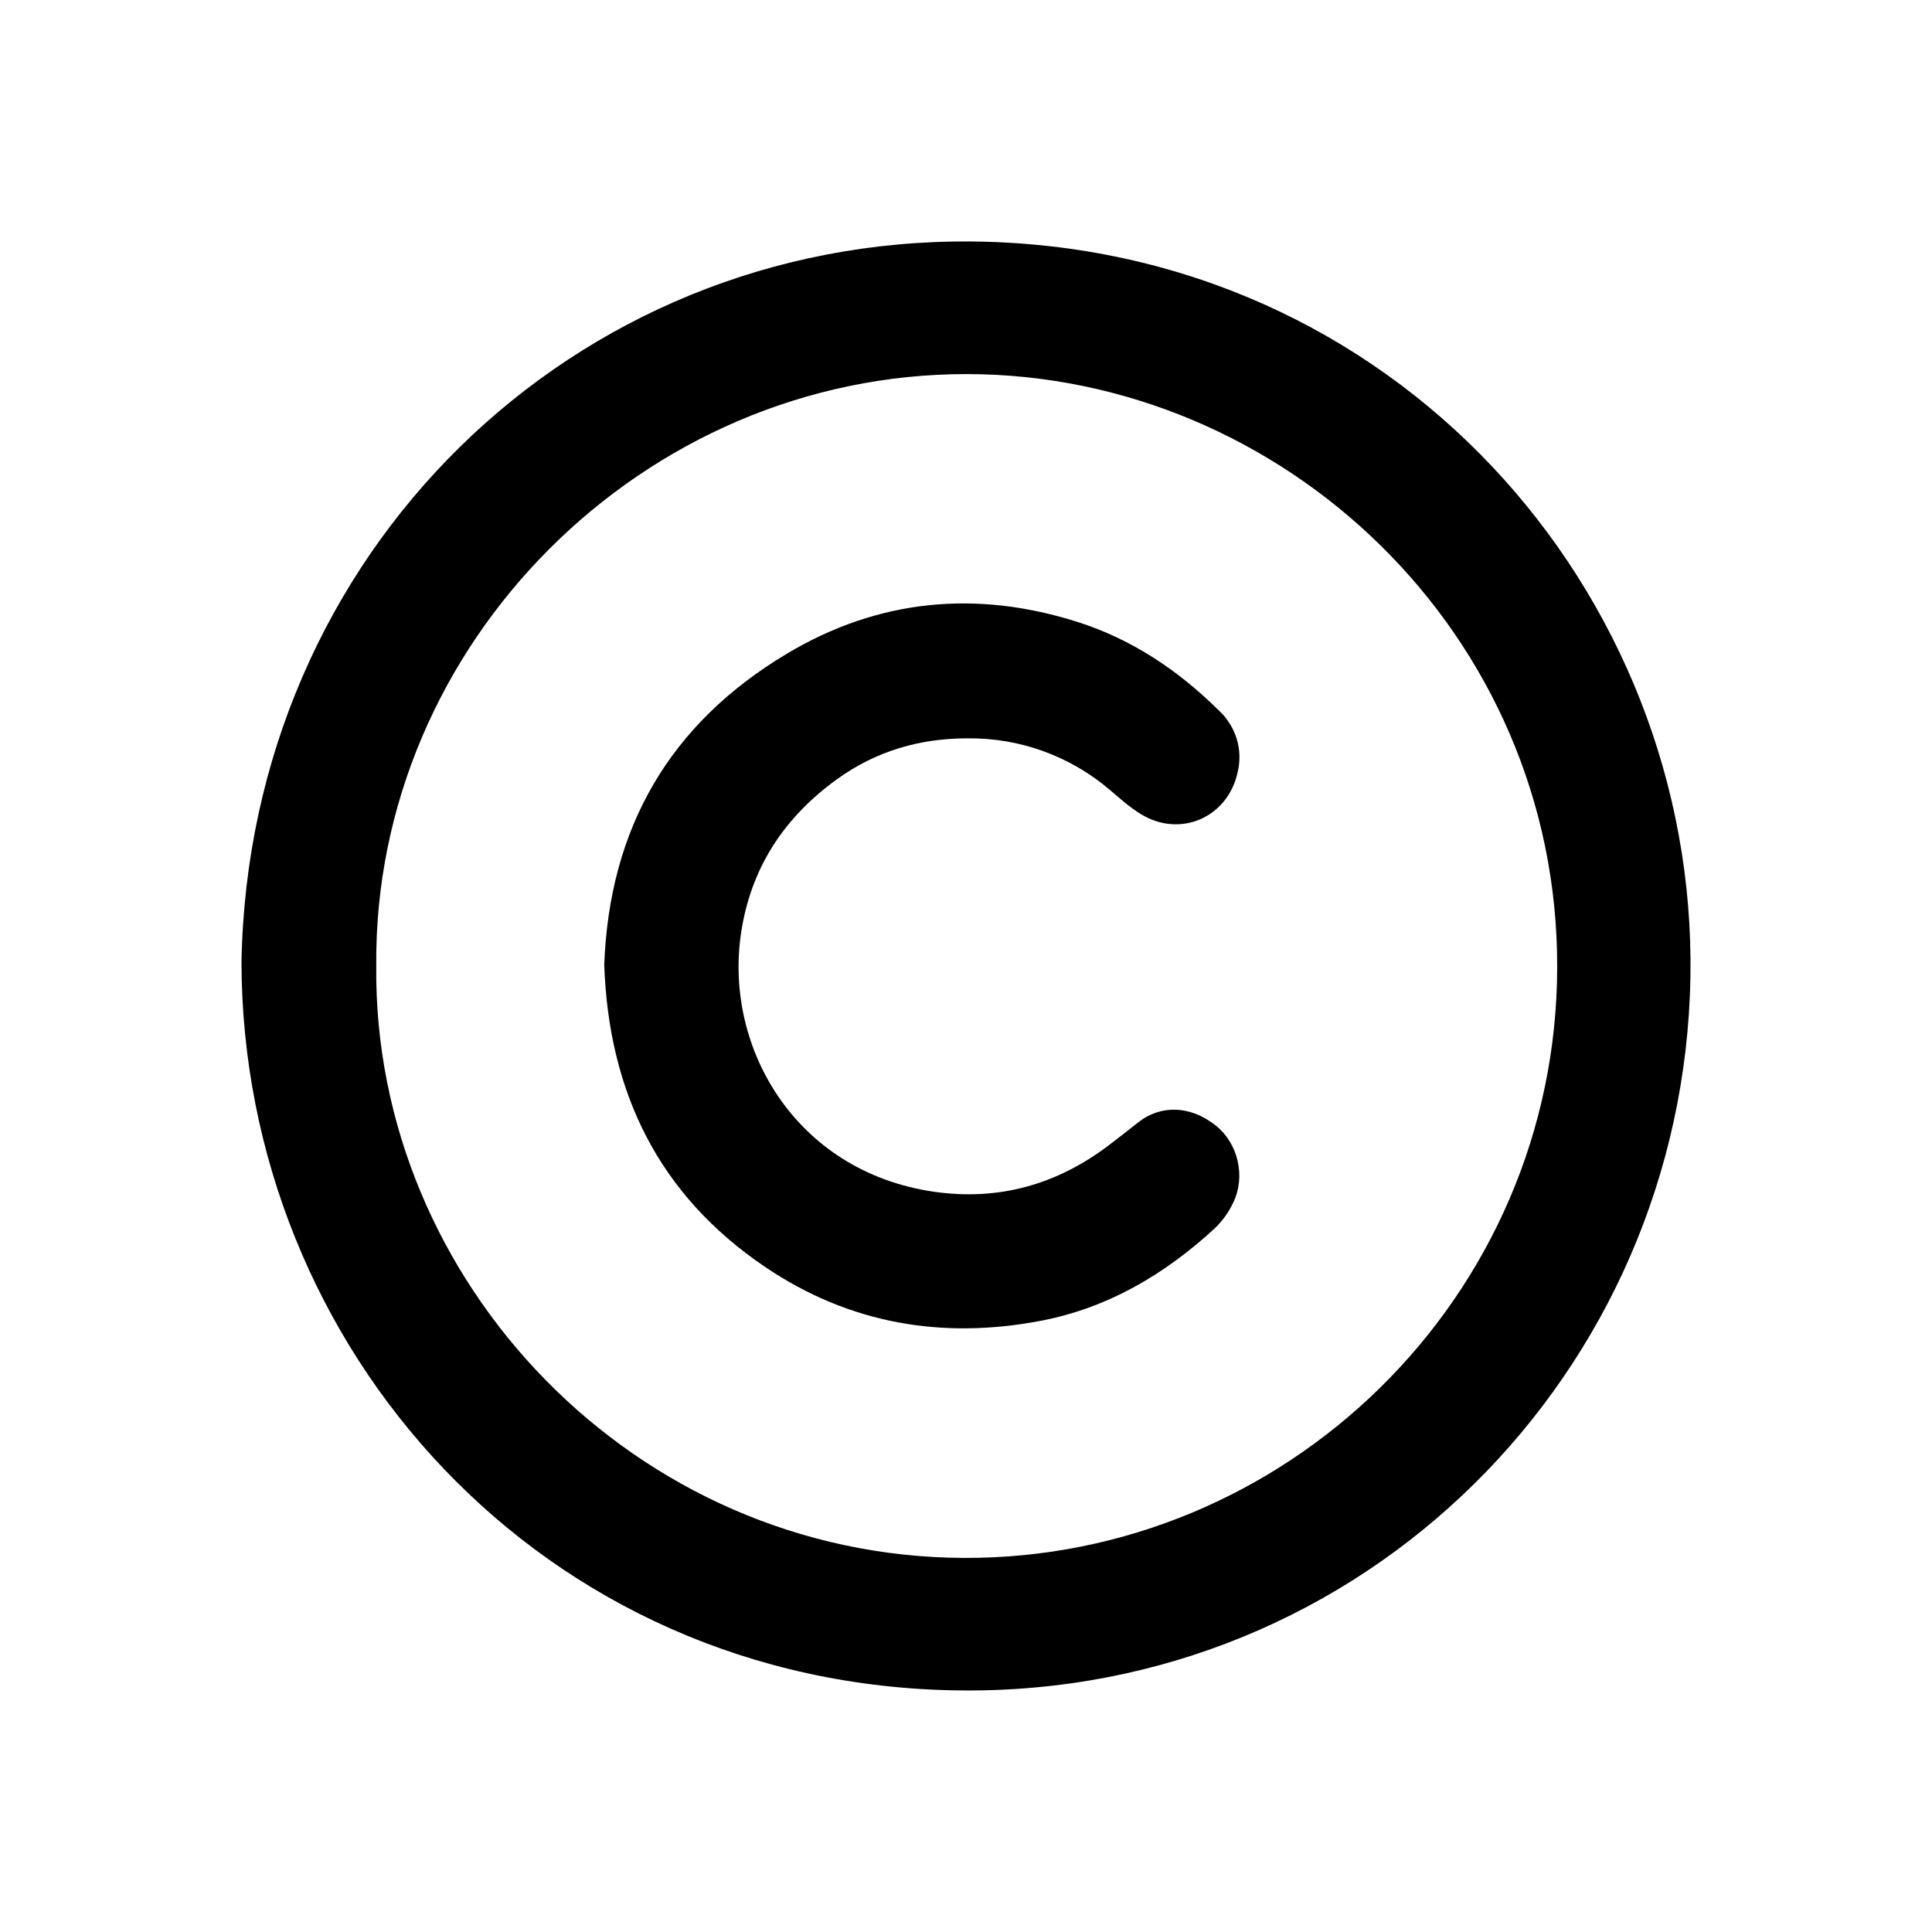
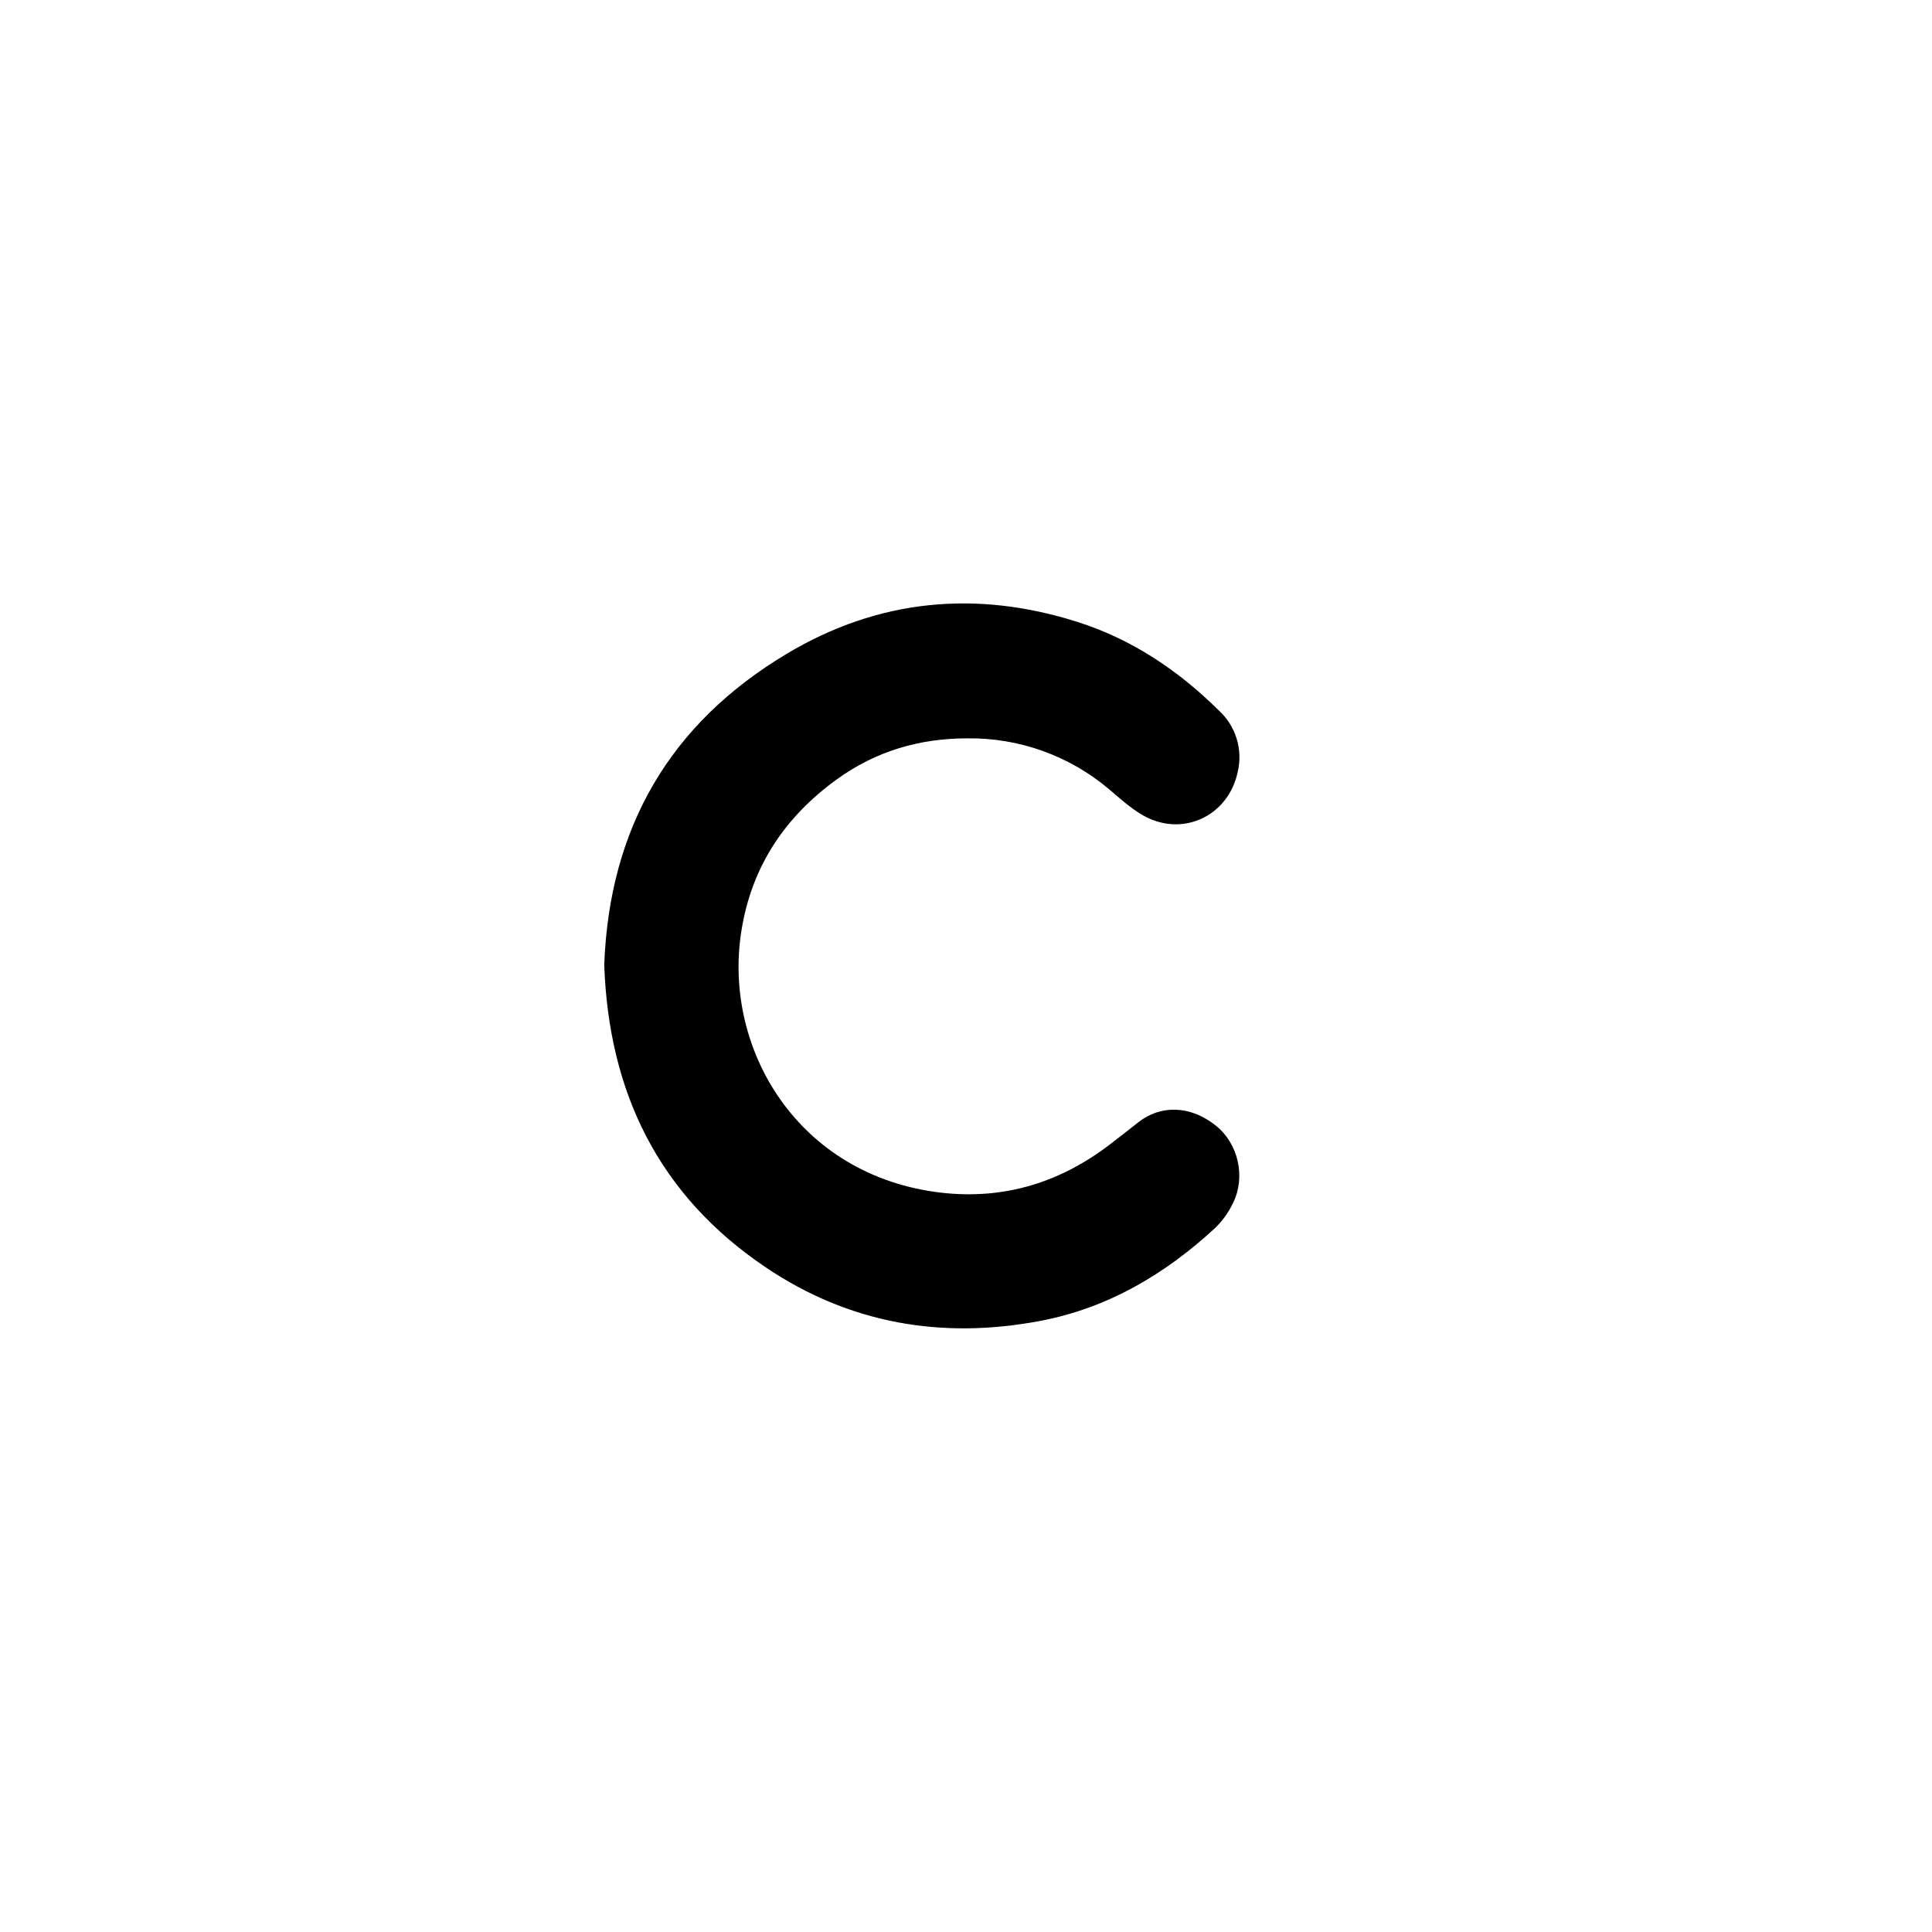
<svg xmlns="http://www.w3.org/2000/svg" width="24" height="24" viewBox="0 0 24 24" fill="none">
-   <path d="M3 11.953C3.088 6.878 7.113 2.951 12.08 3C17.319 3.053 21.081 7.352 20.999 12.138C20.915 17.047 16.949 21.062 11.913 20.999C6.721 20.936 3.008 16.735 3 11.953ZM4.674 11.997C4.633 15.927 7.89 19.337 11.974 19.353C15.971 19.369 19.333 16.118 19.344 12.022C19.356 7.862 15.928 4.654 12.017 4.647C7.992 4.64 4.639 7.999 4.674 11.997Z" fill="black" />
  <path d="M7.506 11.984C7.57 10.286 8.318 8.991 9.774 8.121C10.913 7.44 12.13 7.327 13.385 7.726C14.06 7.94 14.64 8.329 15.142 8.827C15.245 8.921 15.32 9.042 15.362 9.175C15.403 9.308 15.408 9.45 15.376 9.586C15.258 10.151 14.666 10.415 14.174 10.114C14.031 10.027 13.905 9.913 13.777 9.804C13.285 9.388 12.659 9.163 12.015 9.172C11.426 9.172 10.88 9.33 10.393 9.683C9.759 10.143 9.353 10.743 9.218 11.515C8.961 12.966 9.859 14.555 11.607 14.805C12.409 14.919 13.131 14.715 13.775 14.226C13.9 14.132 14.022 14.034 14.145 13.938C14.409 13.732 14.778 13.72 15.109 13.987C15.381 14.208 15.476 14.617 15.32 14.938C15.264 15.058 15.187 15.166 15.091 15.258C14.47 15.831 13.758 16.251 12.921 16.409C11.701 16.64 10.55 16.444 9.51 15.742C8.181 14.846 7.561 13.567 7.506 11.984Z" fill="black" />
</svg>